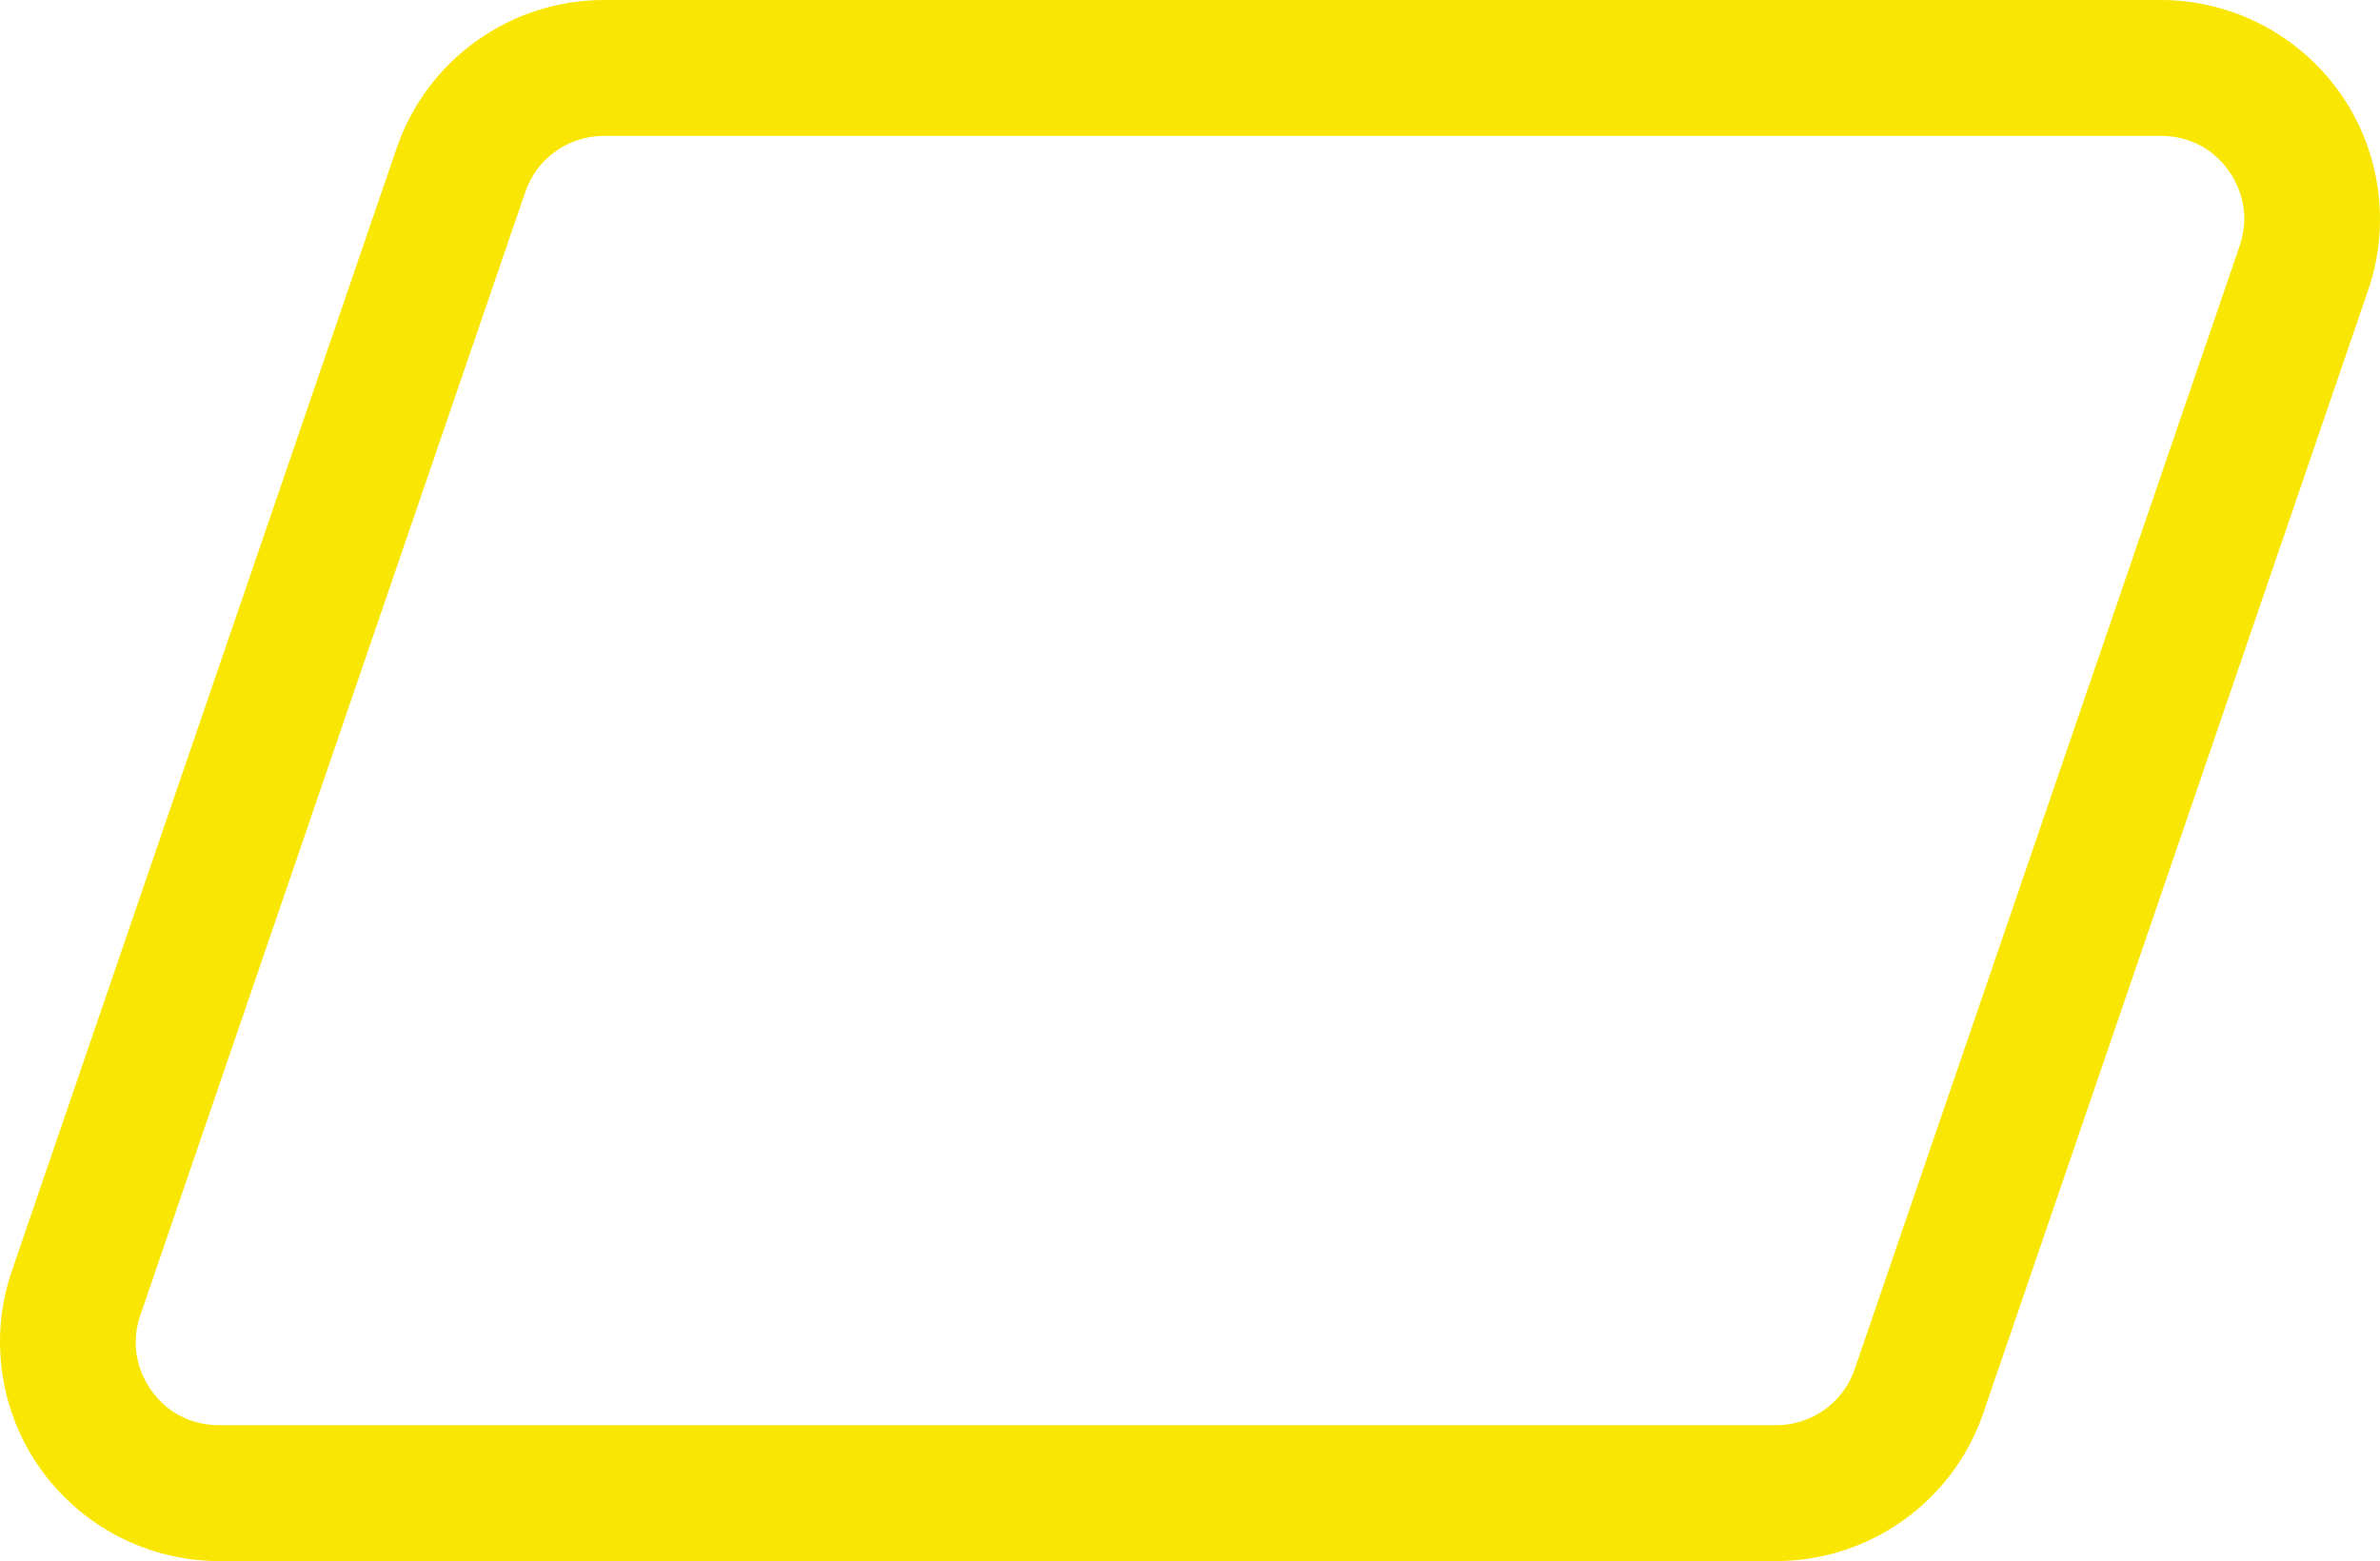
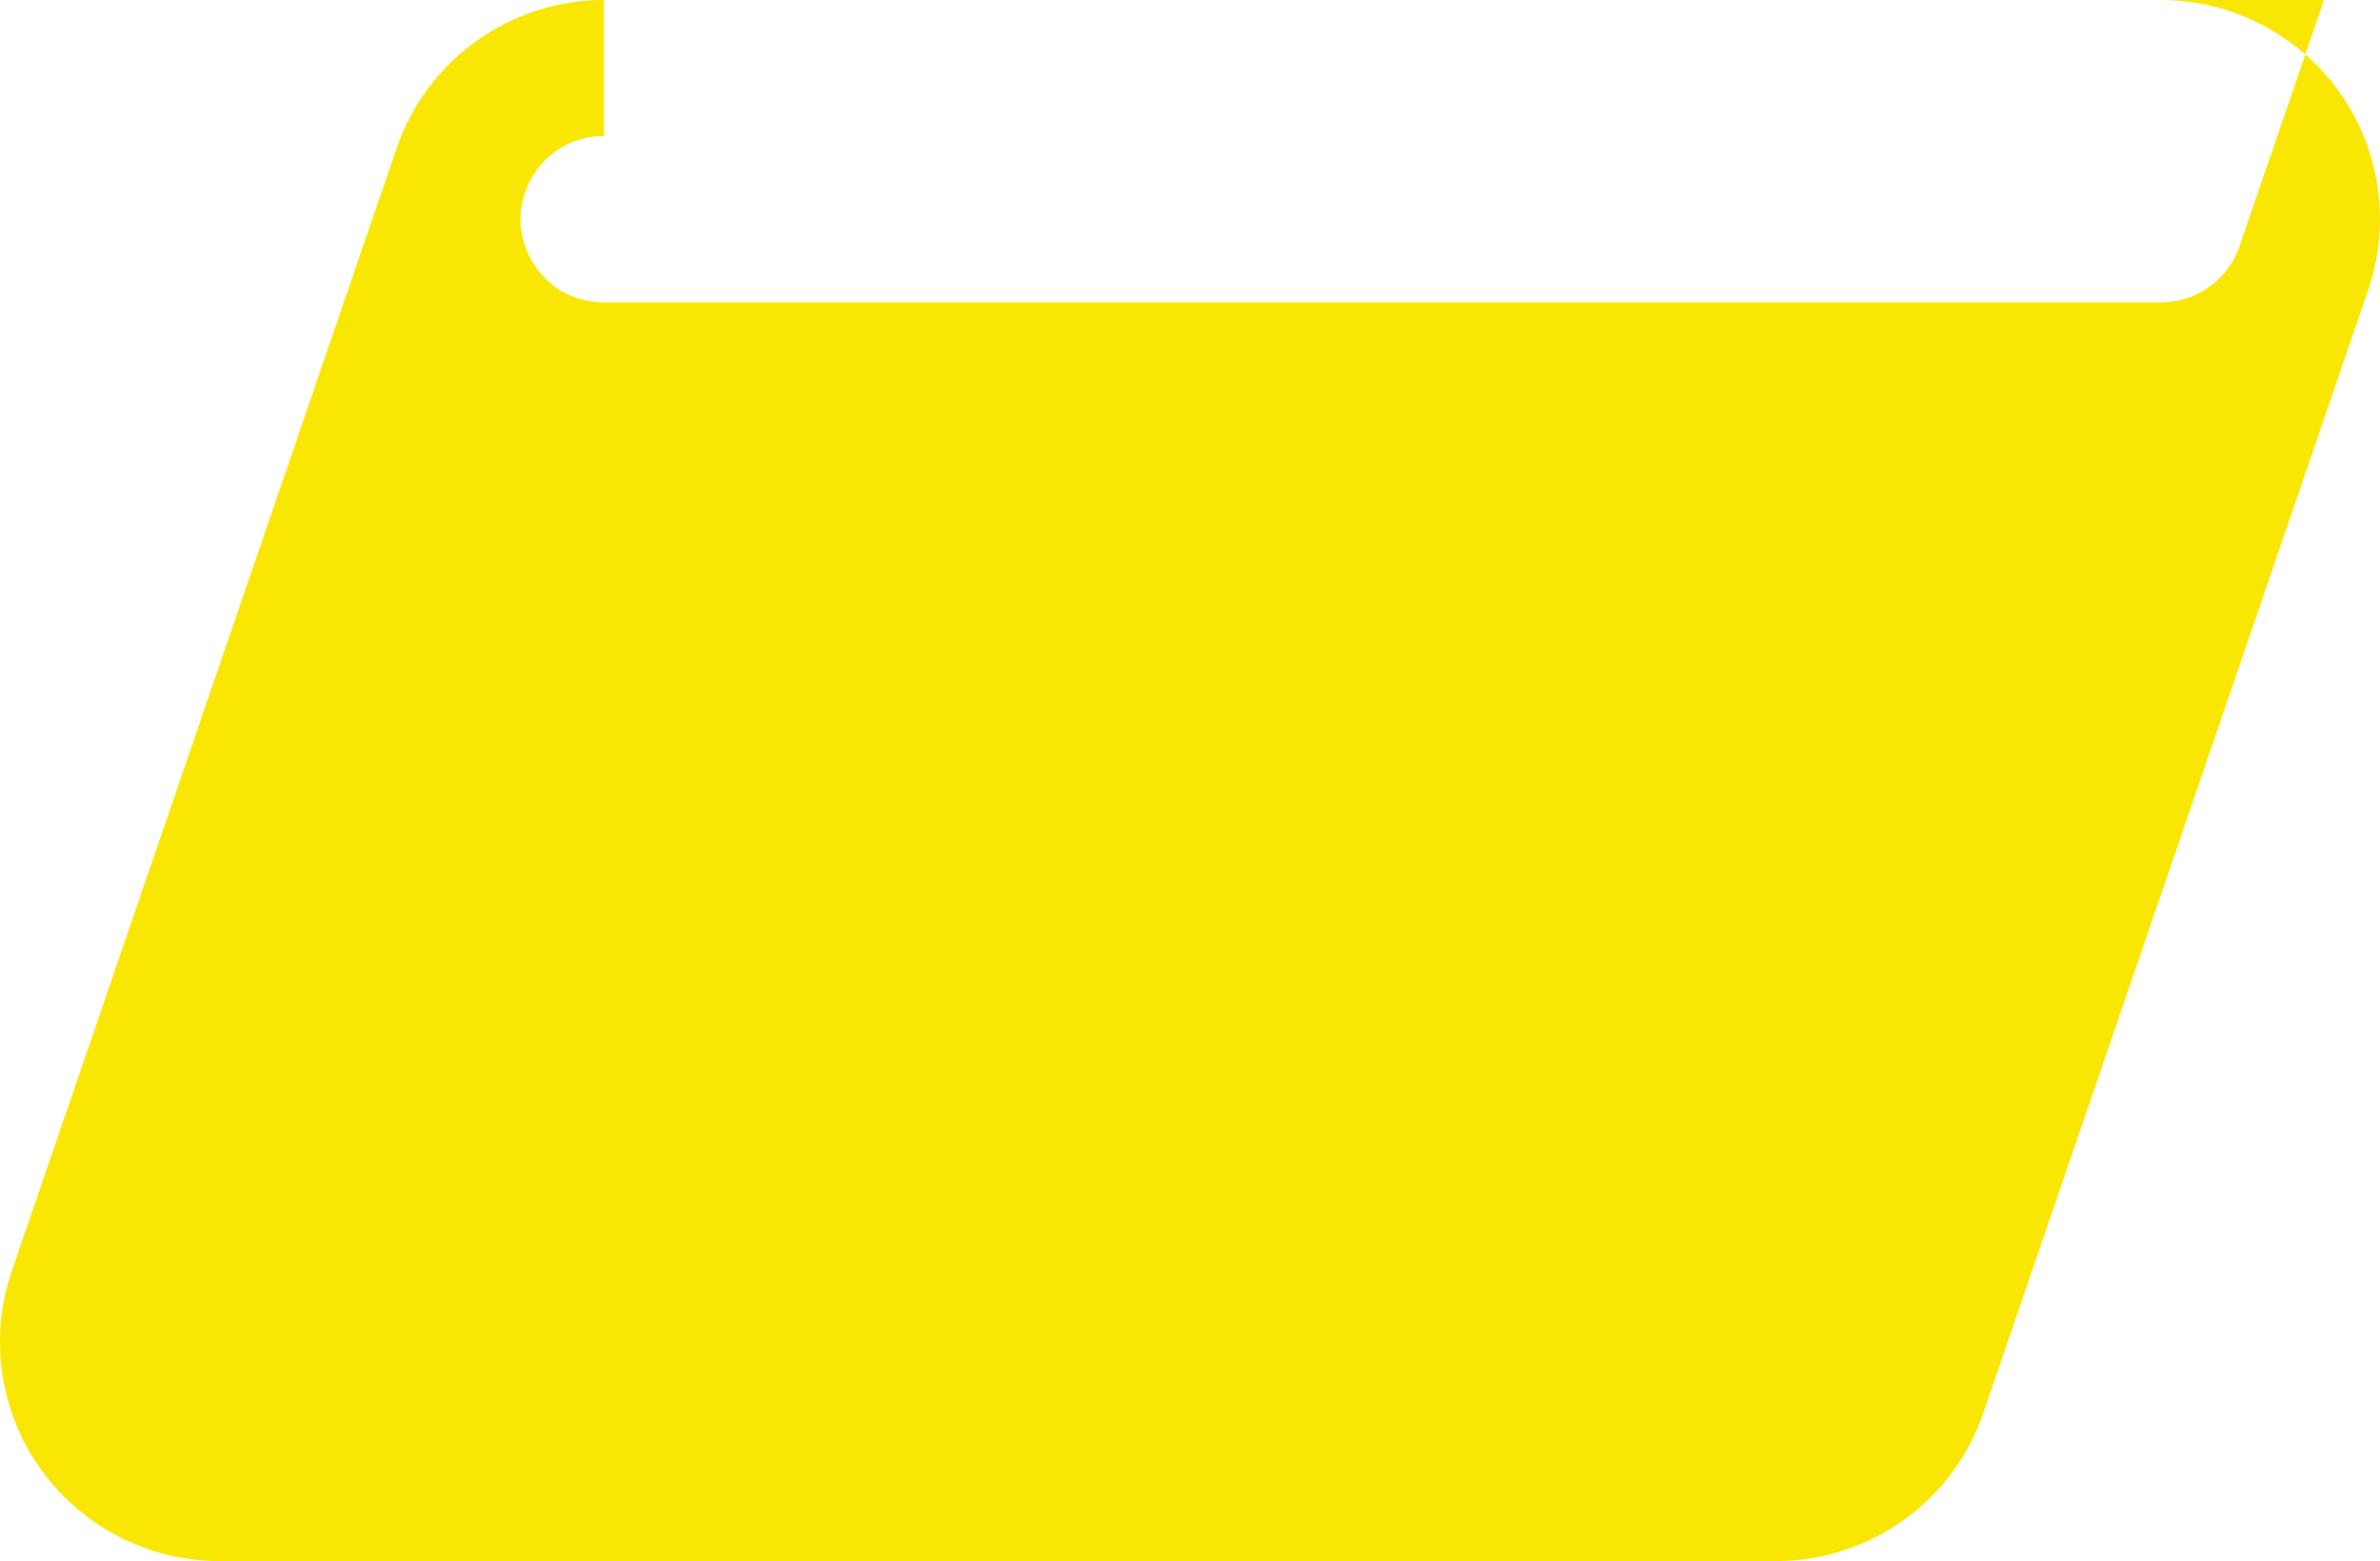
<svg xmlns="http://www.w3.org/2000/svg" id="_レイヤー_2" viewBox="0 0 58.32 38.26">
  <defs>
    <style>.cls-1{fill:#f9e602;}</style>
  </defs>
  <g id="design">
-     <path class="cls-1" d="M43.52,38.26H5.37c-1.73,0-3.36-.84-4.37-2.25-1.01-1.41-1.27-3.23-.71-4.86L9.72,3.63c.74-2.17,2.79-3.63,5.08-3.63h38.15c1.73,0,3.36.84,4.37,2.25,1.01,1.41,1.27,3.23.71,4.86l-9.43,27.52c-.74,2.17-2.79,3.63-5.08,3.63ZM14.8,3.33c-.87,0-1.65.55-1.93,1.38L3.44,32.23c-.22.63-.12,1.3.27,1.85s.99.85,1.66.85h38.15c.87,0,1.65-.55,1.93-1.38l9.43-27.52c.22-.63.12-1.3-.27-1.85s-.99-.85-1.66-.85H14.8Z" />
+     <path class="cls-1" d="M43.52,38.26H5.37c-1.73,0-3.36-.84-4.37-2.25-1.01-1.41-1.27-3.23-.71-4.86L9.72,3.63c.74-2.17,2.79-3.63,5.08-3.63h38.15c1.73,0,3.36.84,4.37,2.25,1.01,1.41,1.27,3.23.71,4.86l-9.43,27.52c-.74,2.17-2.79,3.63-5.08,3.63ZM14.8,3.33c-.87,0-1.65.55-1.93,1.38c-.22.63-.12,1.3.27,1.85s.99.85,1.66.85h38.15c.87,0,1.65-.55,1.93-1.38l9.43-27.52c.22-.63.12-1.3-.27-1.85s-.99-.85-1.66-.85H14.8Z" />
  </g>
</svg>